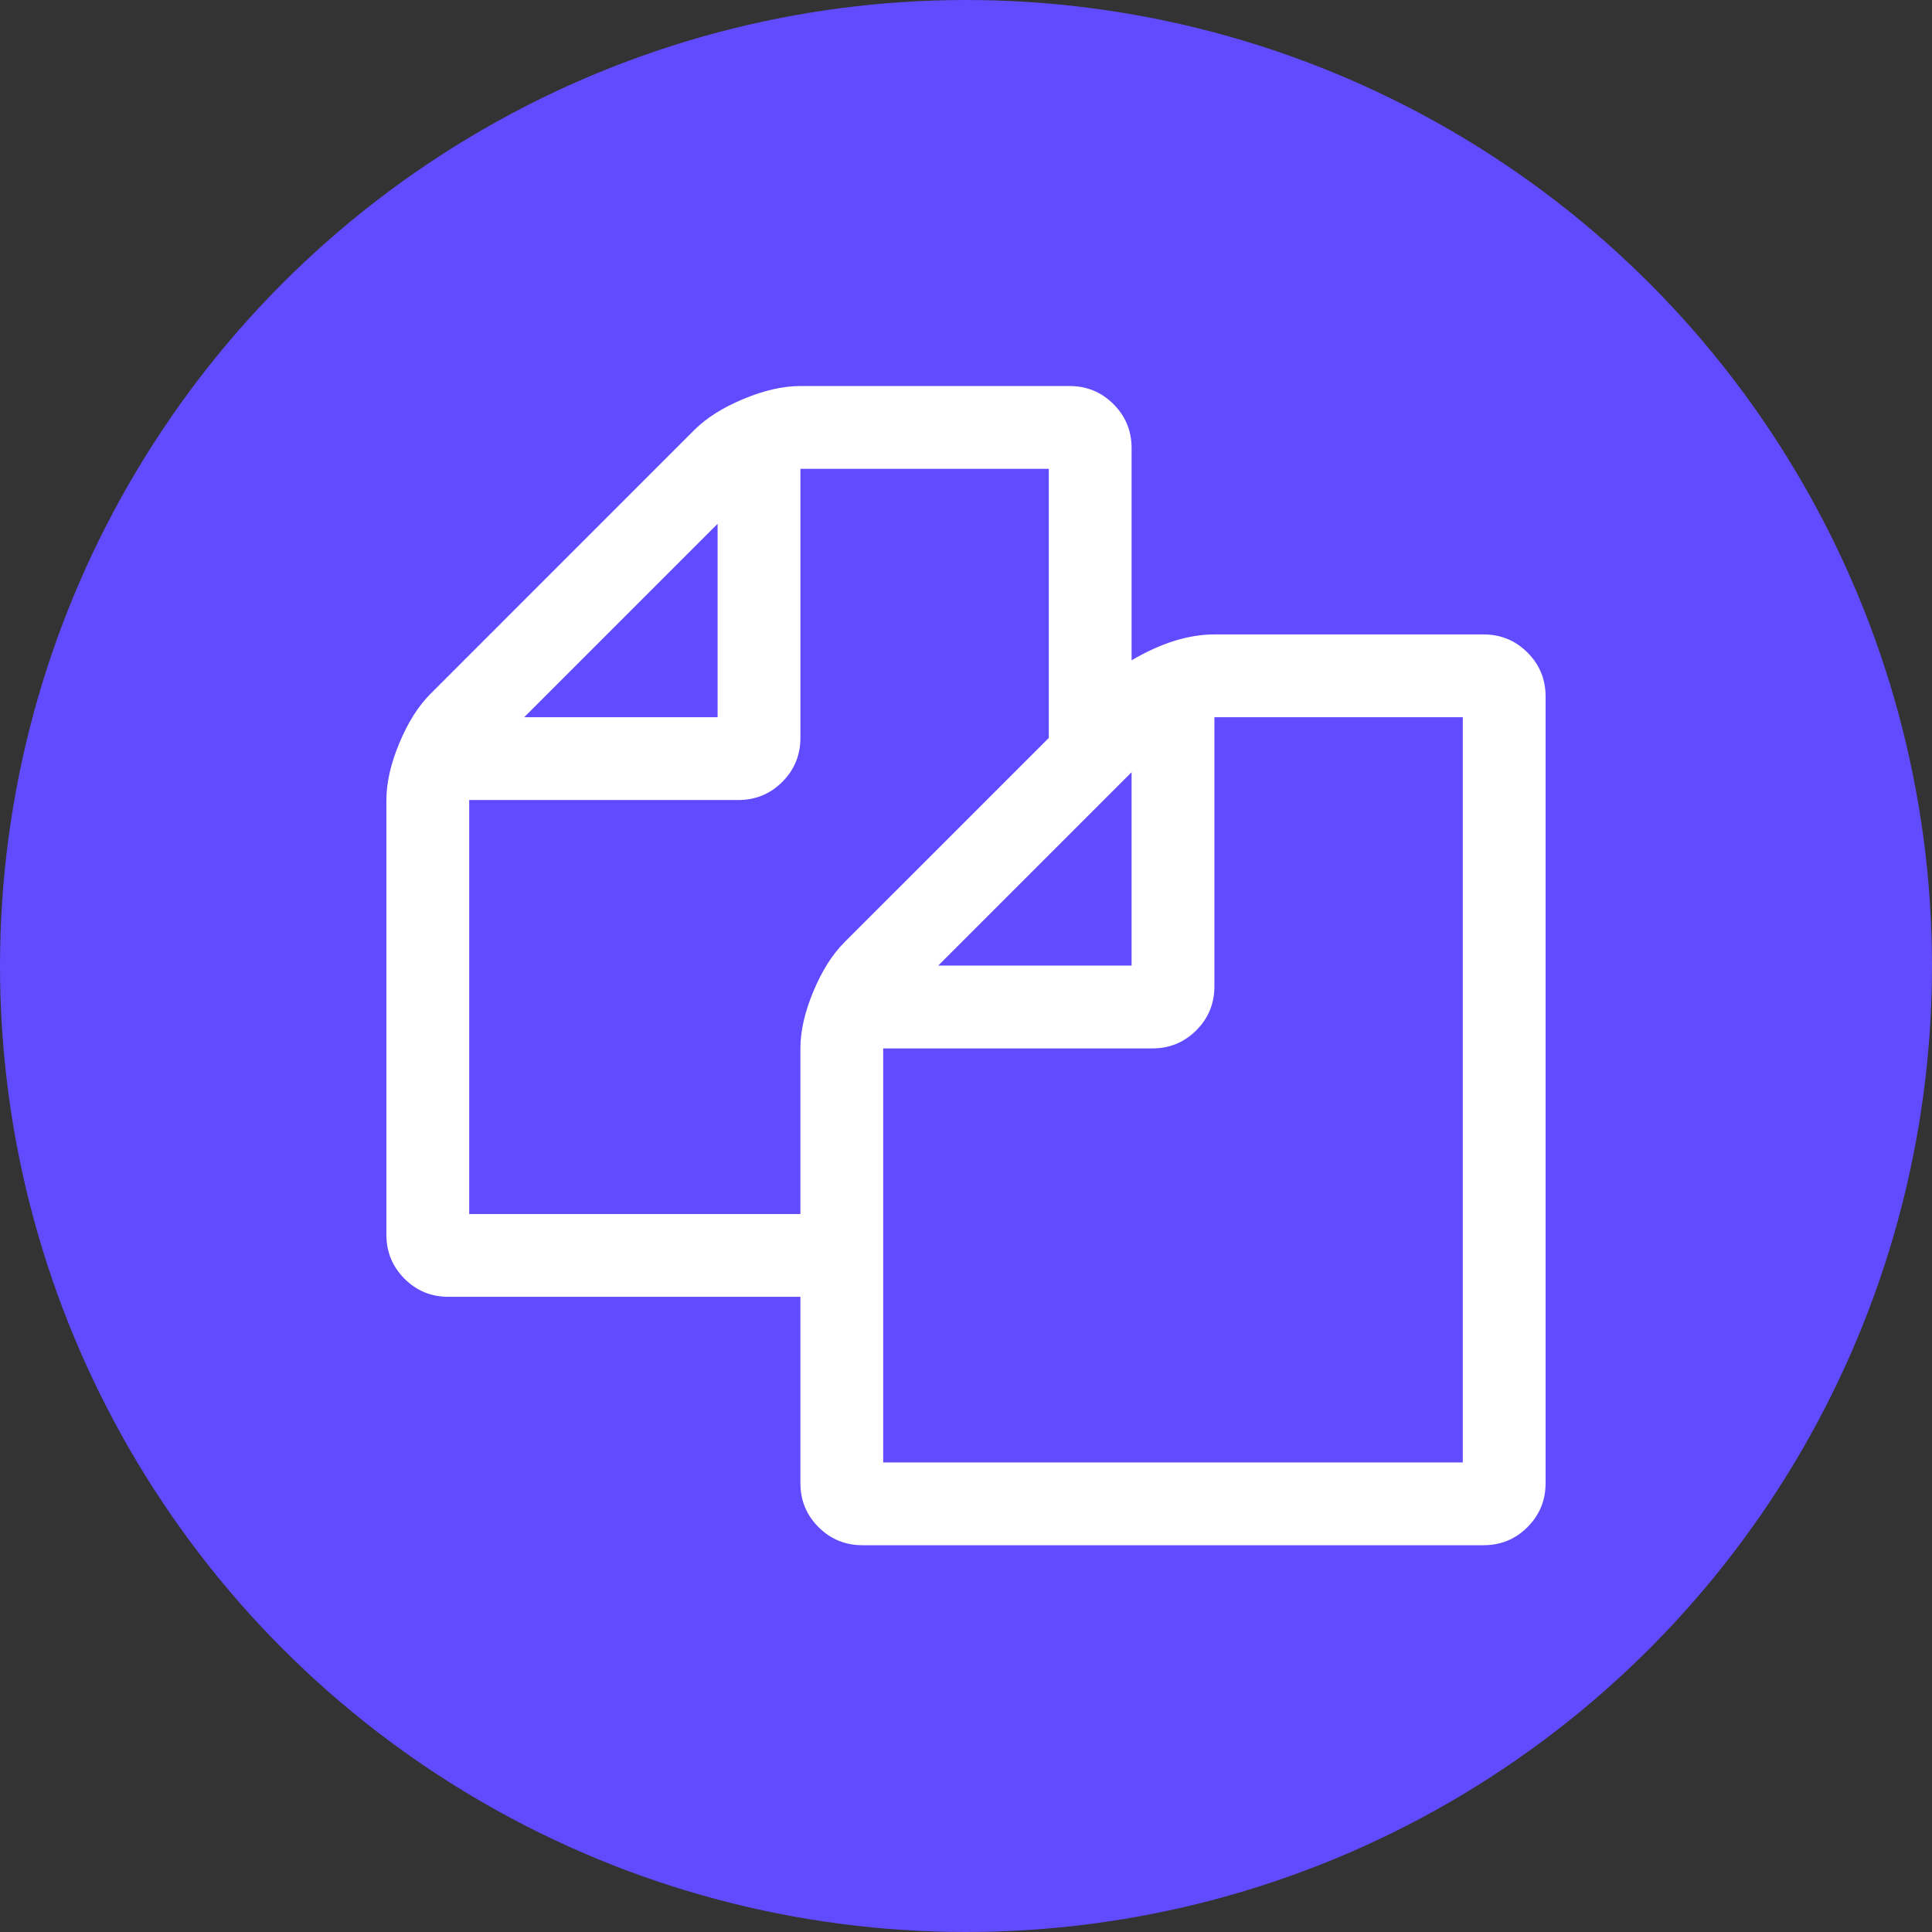
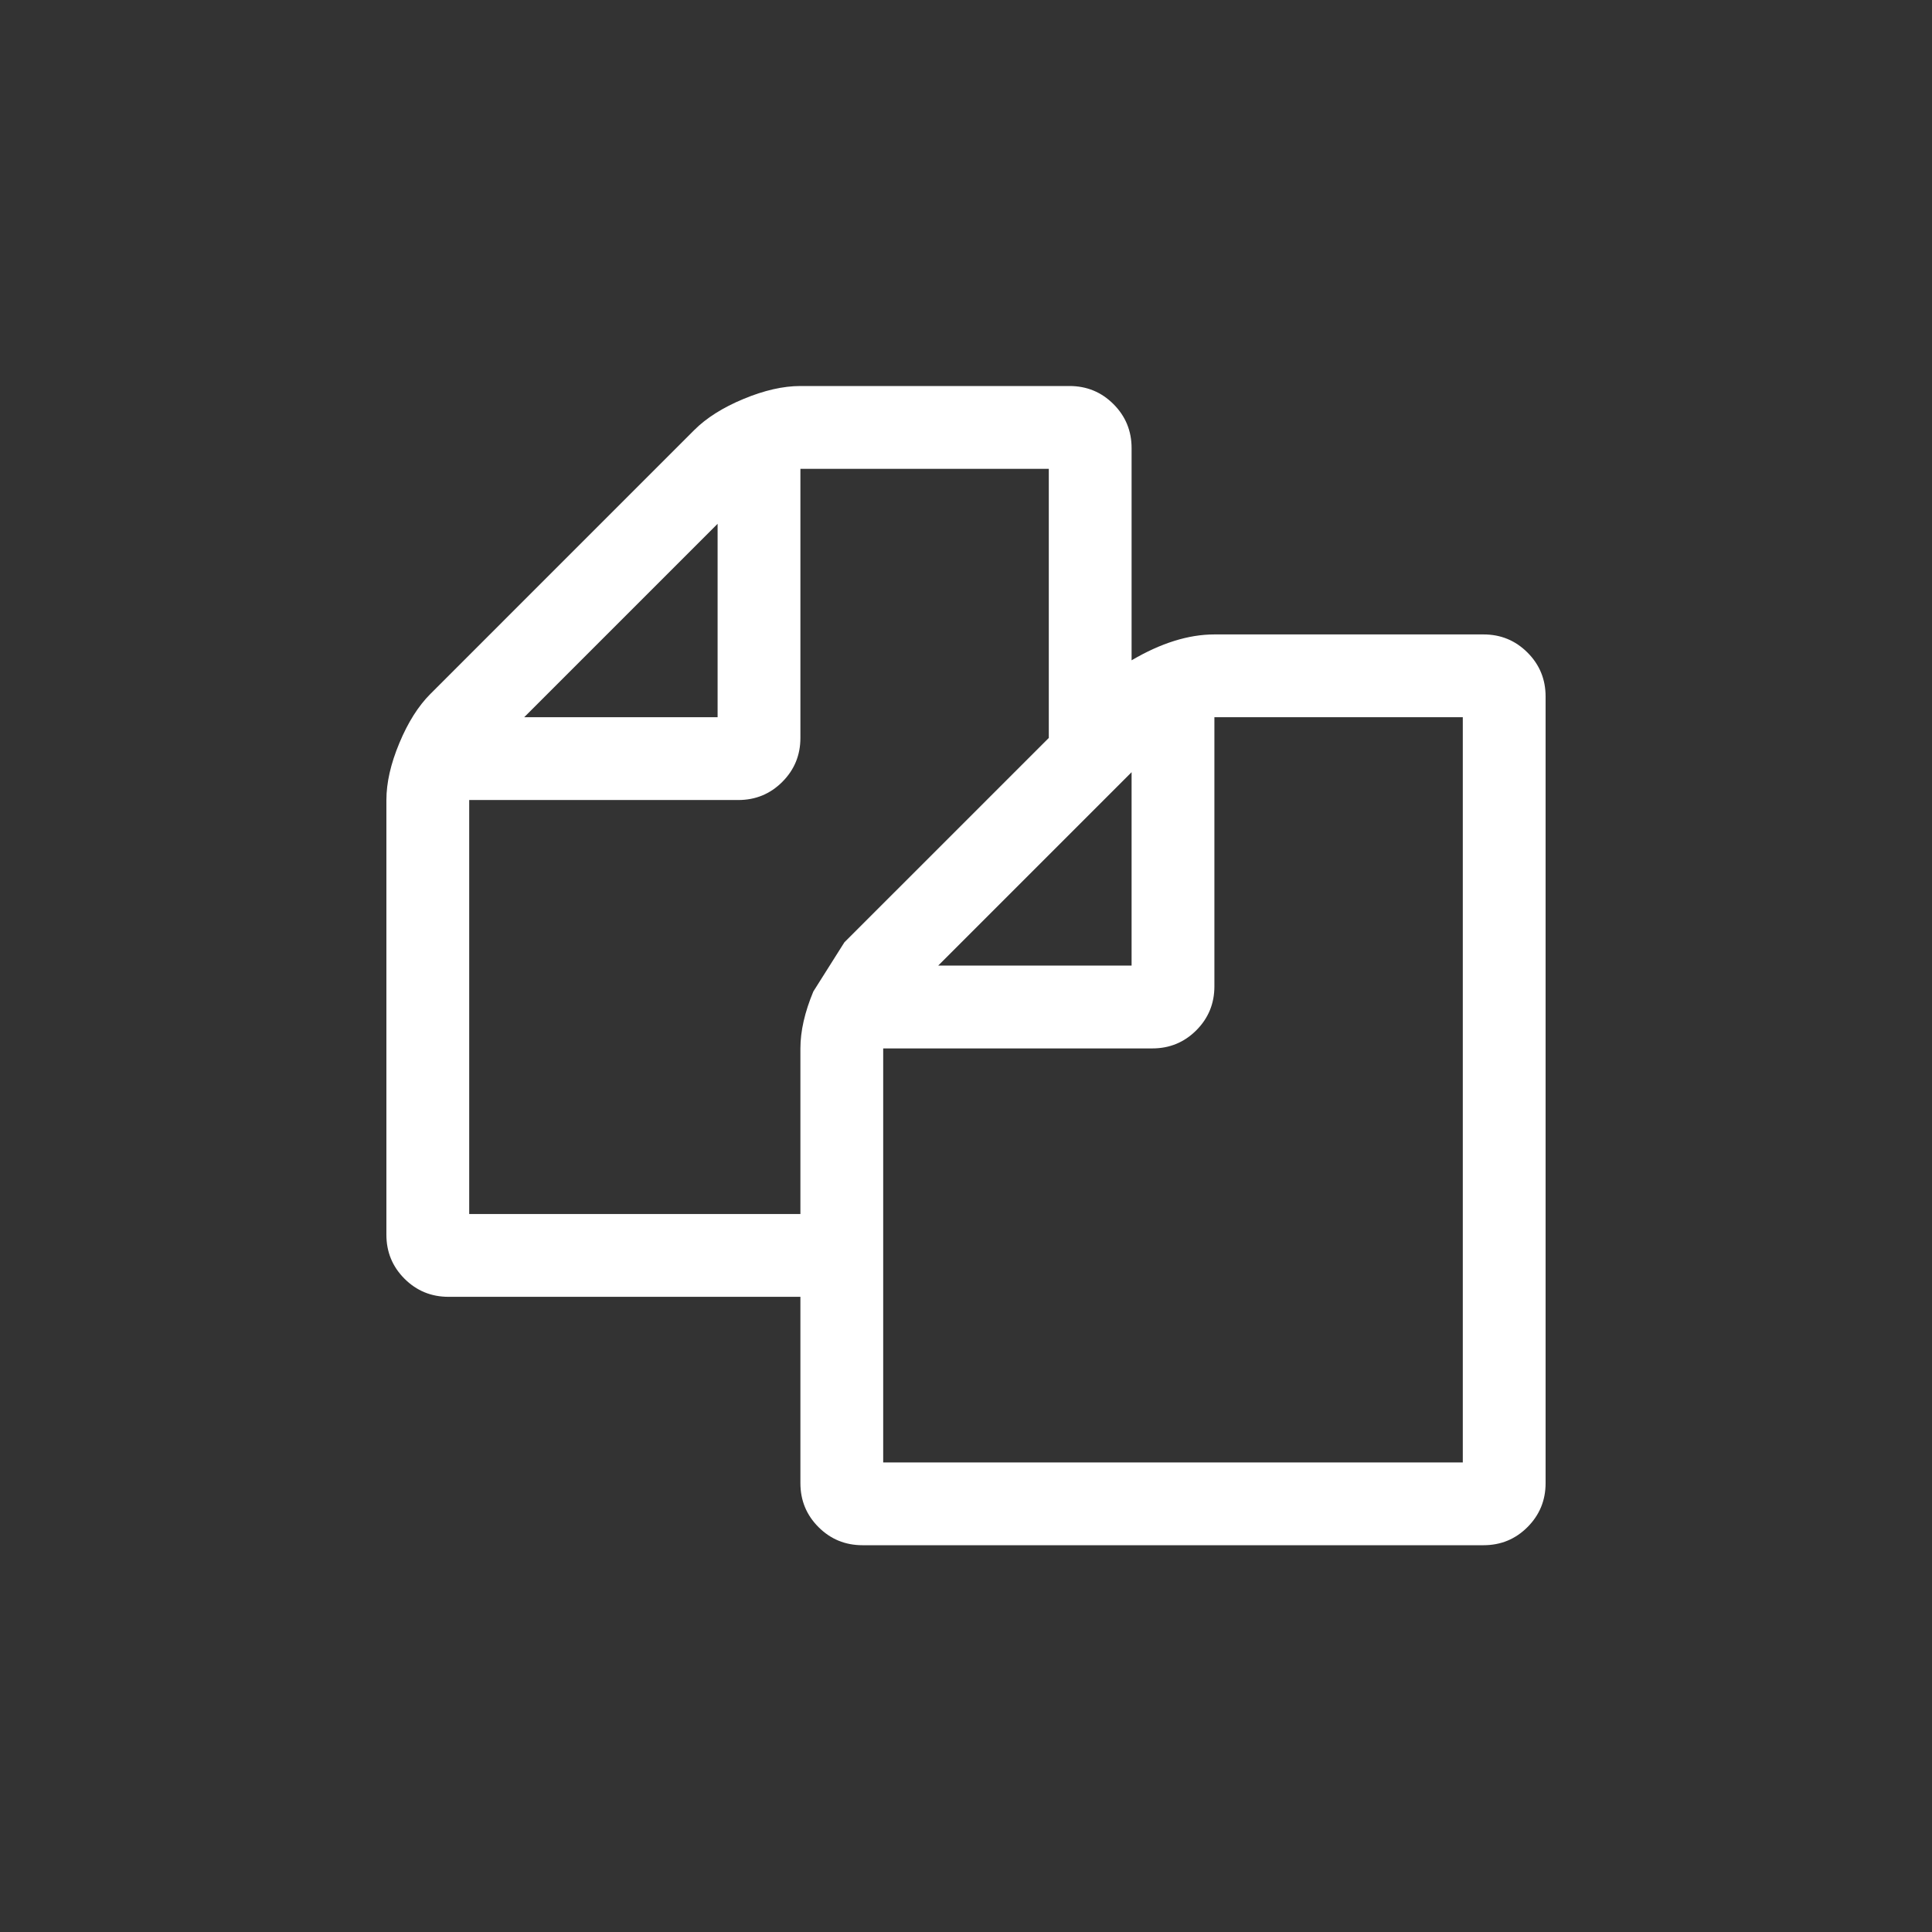
<svg xmlns="http://www.w3.org/2000/svg" width="100%" height="100%" viewBox="0 0 100 100" version="1.1" xml:space="preserve" style="fill-rule:evenodd;clip-rule:evenodd;stroke-linejoin:round;stroke-miterlimit:2;">
  <rect x="0" y="0" width="100" height="100" fill="#333333" stroke="none" />
  <g id="clipboard">
-     <circle cx="50" cy="50" r="50" style="fill:#614bff;" />
-     <path id="path3041" d="M76.786,32.838c0.893,-0 1.651,0.312 2.276,0.937c0.626,0.625 0.938,1.384 0.938,2.277l0,40.714c0,0.893 -0.313,1.652 -0.938,2.277c-0.624,0.625 -1.383,0.937 -2.276,0.937l-32.143,0c-0.893,0 -1.652,-0.312 -2.277,-0.937c-0.625,-0.625 -0.937,-1.384 -0.937,-2.277l-0,-9.643l-18.215,0c-0.893,0 -1.652,-0.312 -2.277,-0.937c-0.625,-0.625 -0.937,-1.384 -0.937,-2.277l0,-22.5c0,-0.893 0.223,-1.875 0.67,-2.946c0.446,-1.072 0.982,-1.92 1.607,-2.545l13.66,-13.661c0.626,-0.625 1.474,-1.161 2.545,-1.607c1.072,-0.446 2.054,-0.67 2.947,-0.67l13.928,0c0.893,0 1.652,0.313 2.277,0.938c0.625,0.625 0.937,1.384 0.937,2.277l0,10.982c1.518,-0.893 2.947,-1.339 4.286,-1.339l13.929,-0Zm-18.215,7.131l-10.011,10.011l10.011,0l0,-10.011Zm-21.428,-12.857l-10.011,10.011l10.011,0l-0,-10.011Zm6.562,21.663l10.581,-10.58l-0,-13.929l-12.857,0l-0,13.929c-0,0.893 -0.313,1.651 -0.938,2.276c-0.625,0.625 -1.384,0.938 -2.277,0.938l-13.928,-0l-0,21.429l17.143,-0l-0,-8.572c-0,-0.893 0.223,-1.875 0.669,-2.946c0.447,-1.072 0.982,-1.92 1.607,-2.545Zm32.009,26.92l0,-38.572l-12.857,0l0,13.929c0,0.893 -0.312,1.652 -0.937,2.277c-0.625,0.625 -1.384,0.937 -2.277,0.937l-13.929,0l0,21.429l30,-0Z" style="fill:#fff;fill-rule:nonzero;" />
+     <path id="path3041" d="M76.786,32.838c0.893,-0 1.651,0.312 2.276,0.937c0.626,0.625 0.938,1.384 0.938,2.277l0,40.714c0,0.893 -0.313,1.652 -0.938,2.277c-0.624,0.625 -1.383,0.937 -2.276,0.937l-32.143,0c-0.893,0 -1.652,-0.312 -2.277,-0.937c-0.625,-0.625 -0.937,-1.384 -0.937,-2.277l-0,-9.643l-18.215,0c-0.893,0 -1.652,-0.312 -2.277,-0.937c-0.625,-0.625 -0.937,-1.384 -0.937,-2.277l0,-22.5c0,-0.893 0.223,-1.875 0.67,-2.946c0.446,-1.072 0.982,-1.92 1.607,-2.545l13.66,-13.661c0.626,-0.625 1.474,-1.161 2.545,-1.607c1.072,-0.446 2.054,-0.67 2.947,-0.67l13.928,0c0.893,0 1.652,0.313 2.277,0.938c0.625,0.625 0.937,1.384 0.937,2.277l0,10.982c1.518,-0.893 2.947,-1.339 4.286,-1.339l13.929,-0Zm-18.215,7.131l-10.011,10.011l10.011,0l0,-10.011Zm-21.428,-12.857l-10.011,10.011l10.011,0l-0,-10.011Zm6.562,21.663l10.581,-10.58l-0,-13.929l-12.857,0l-0,13.929c-0,0.893 -0.313,1.651 -0.938,2.276c-0.625,0.625 -1.384,0.938 -2.277,0.938l-13.928,-0l-0,21.429l17.143,-0l-0,-8.572c-0,-0.893 0.223,-1.875 0.669,-2.946Zm32.009,26.92l0,-38.572l-12.857,0l0,13.929c0,0.893 -0.312,1.652 -0.937,2.277c-0.625,0.625 -1.384,0.937 -2.277,0.937l-13.929,0l0,21.429l30,-0Z" style="fill:#fff;fill-rule:nonzero;" />
  </g>
</svg>